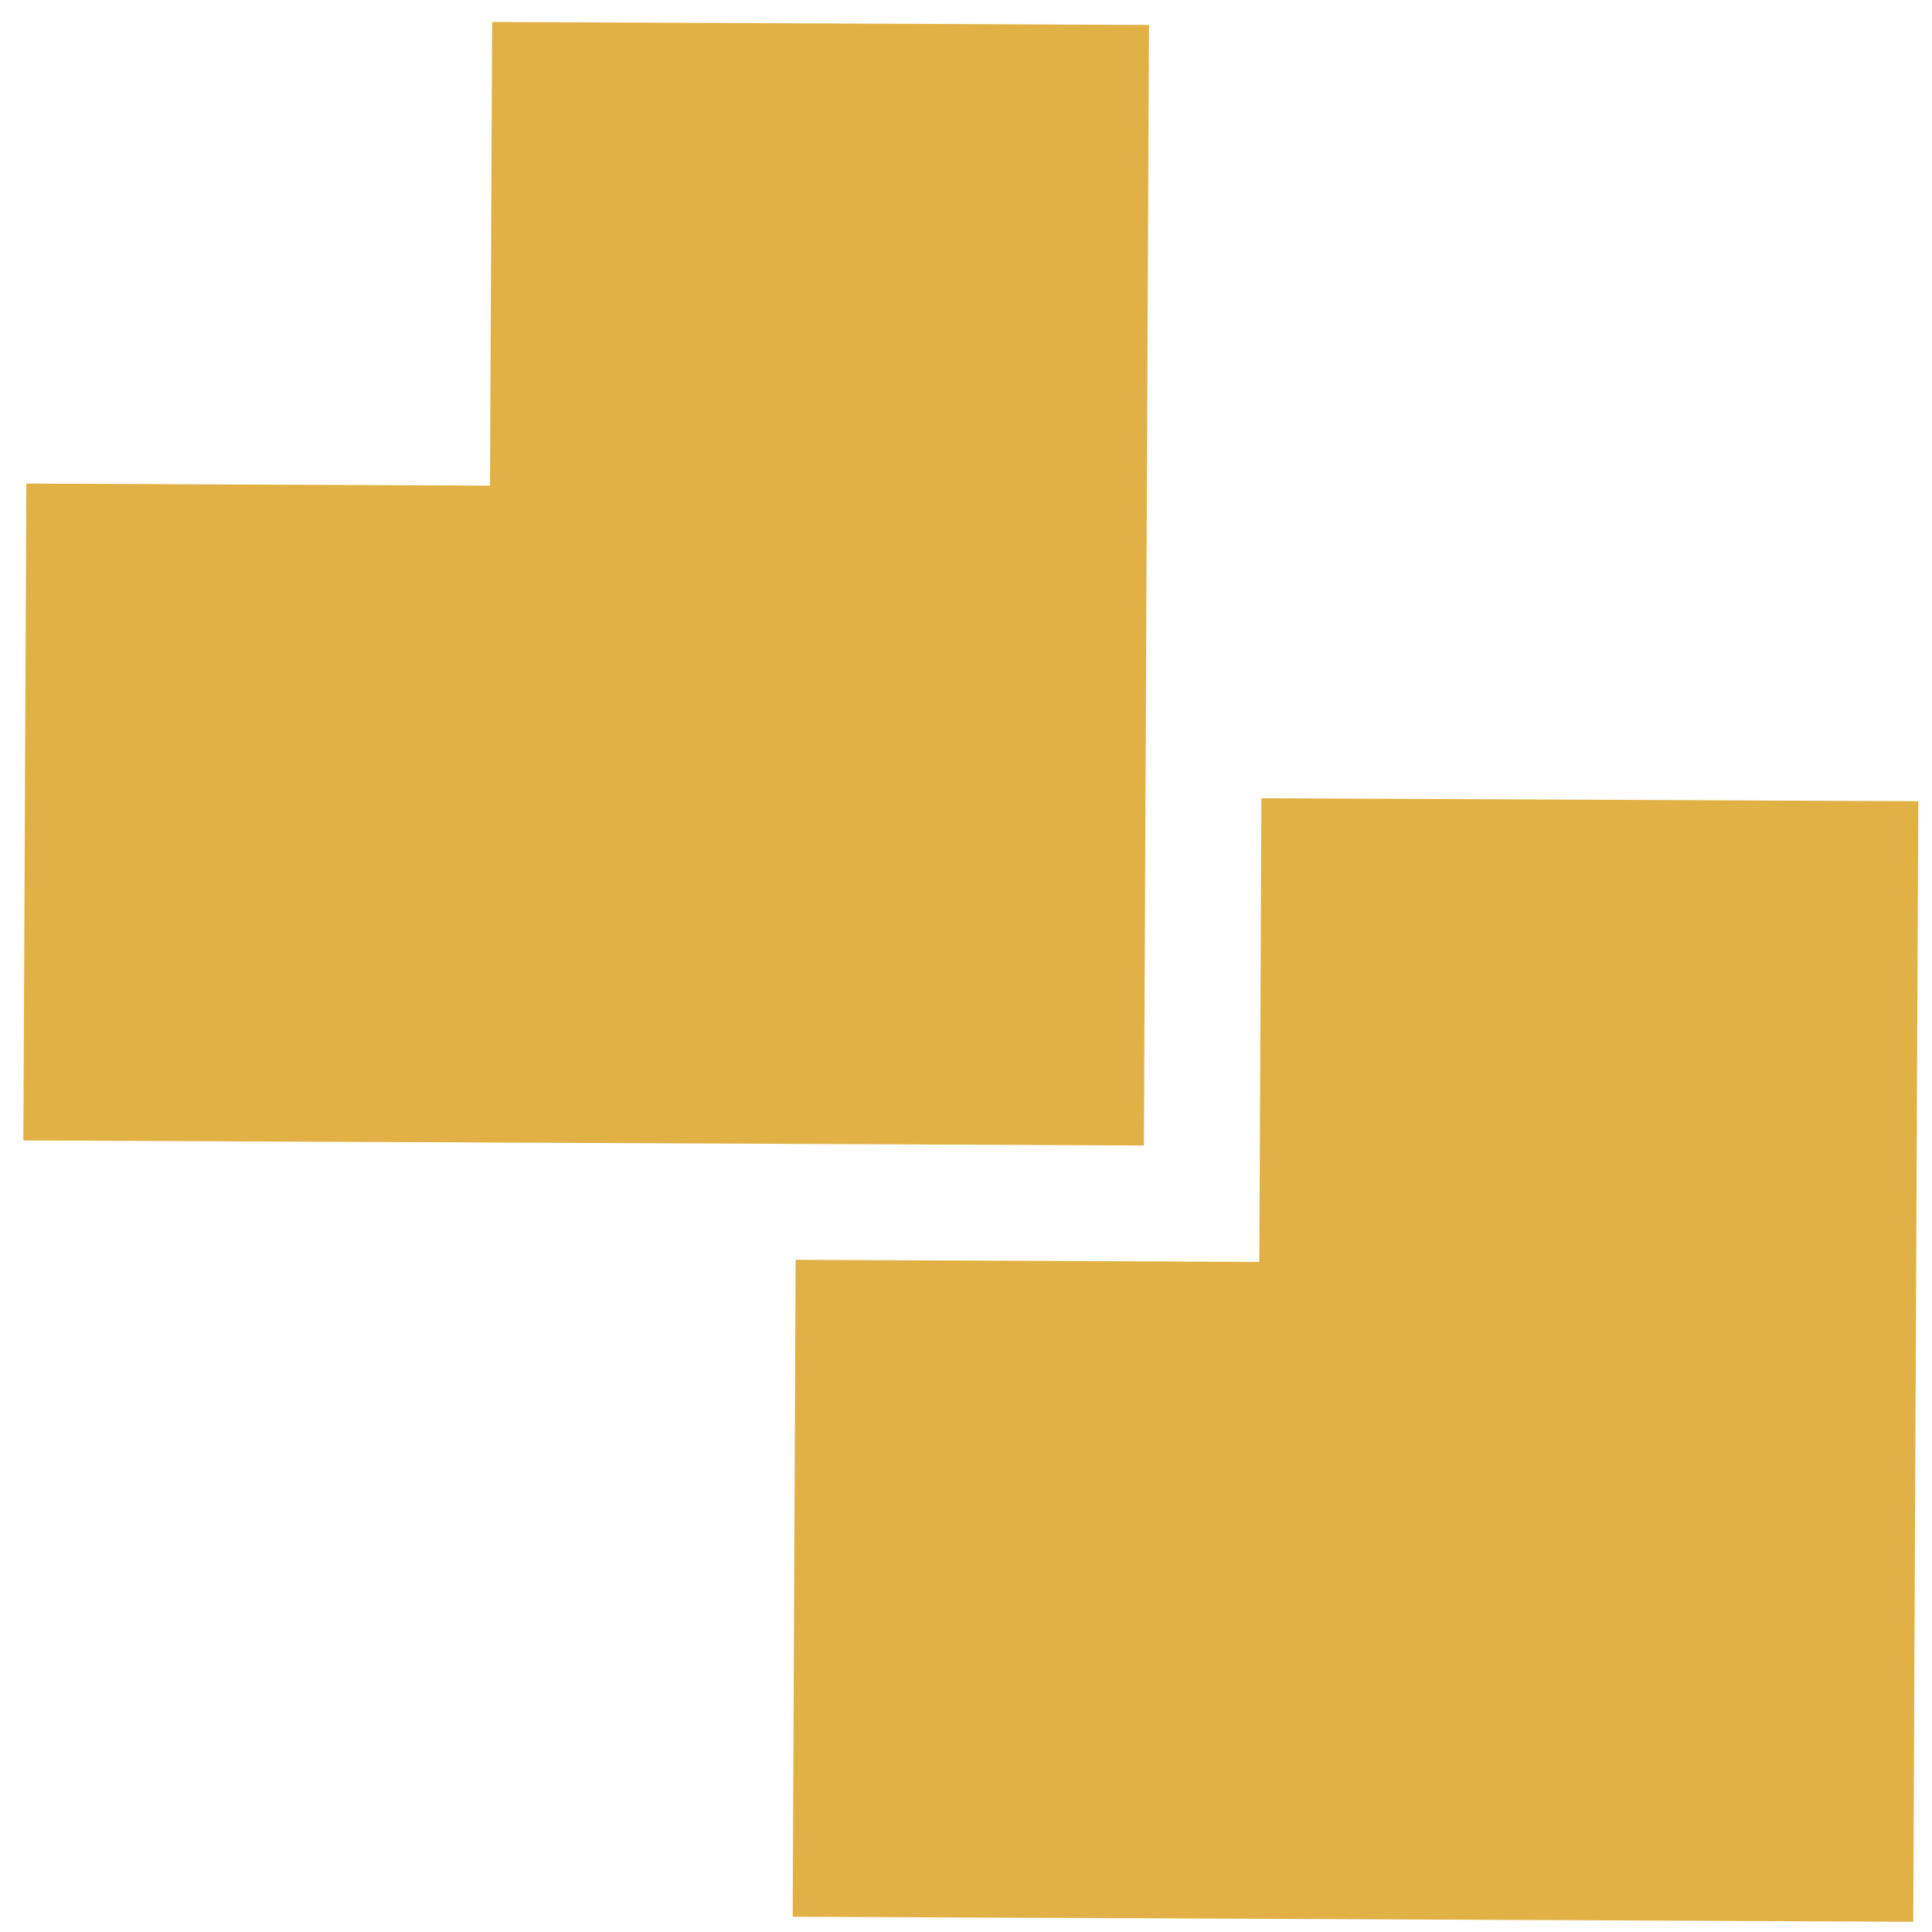
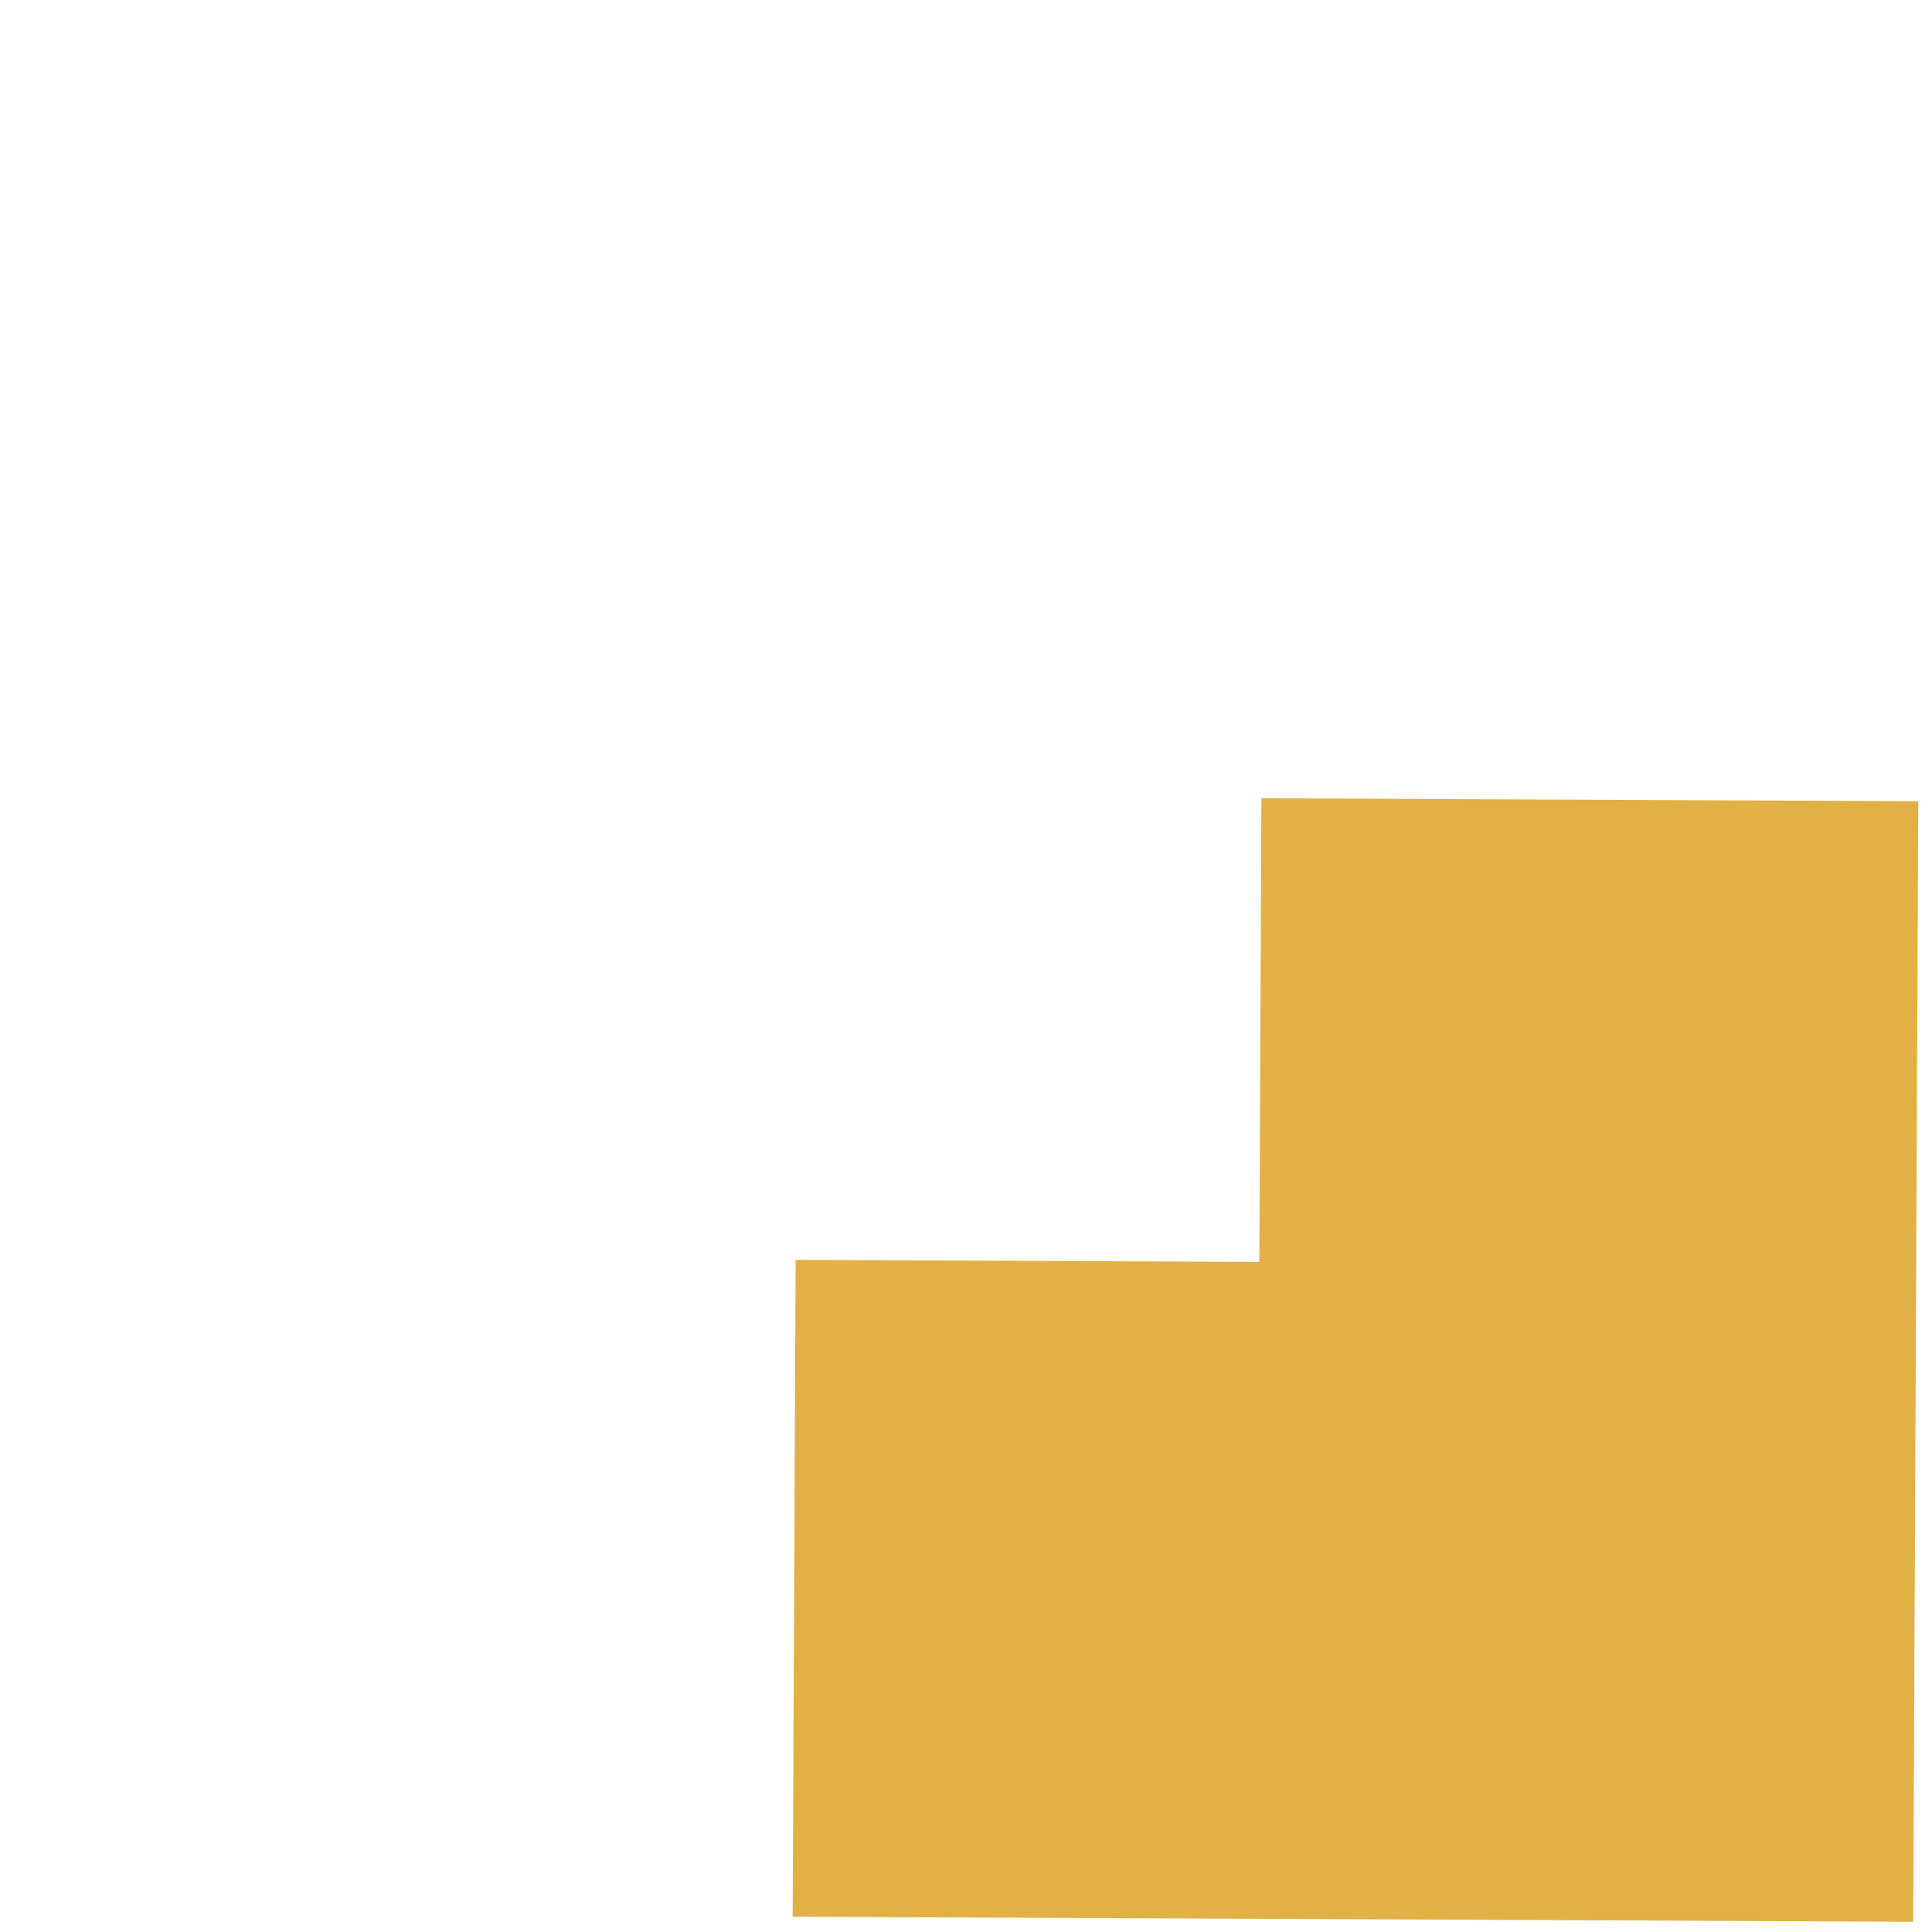
<svg xmlns="http://www.w3.org/2000/svg" width="80" height="80" viewBox="0 0 80 80" fill="none">
  <path d="M79.432 33.177L52.232 33.054L52.146 52.254L32.946 52.167L32.823 79.367L79.223 79.577L79.432 33.177Z" fill="#E1B145" />
-   <path d="M47.577 1.033L20.377 0.91L20.291 20.11L1.091 20.023L0.968 47.223L47.367 47.432L47.577 1.033Z" fill="#E1B145" />
</svg>